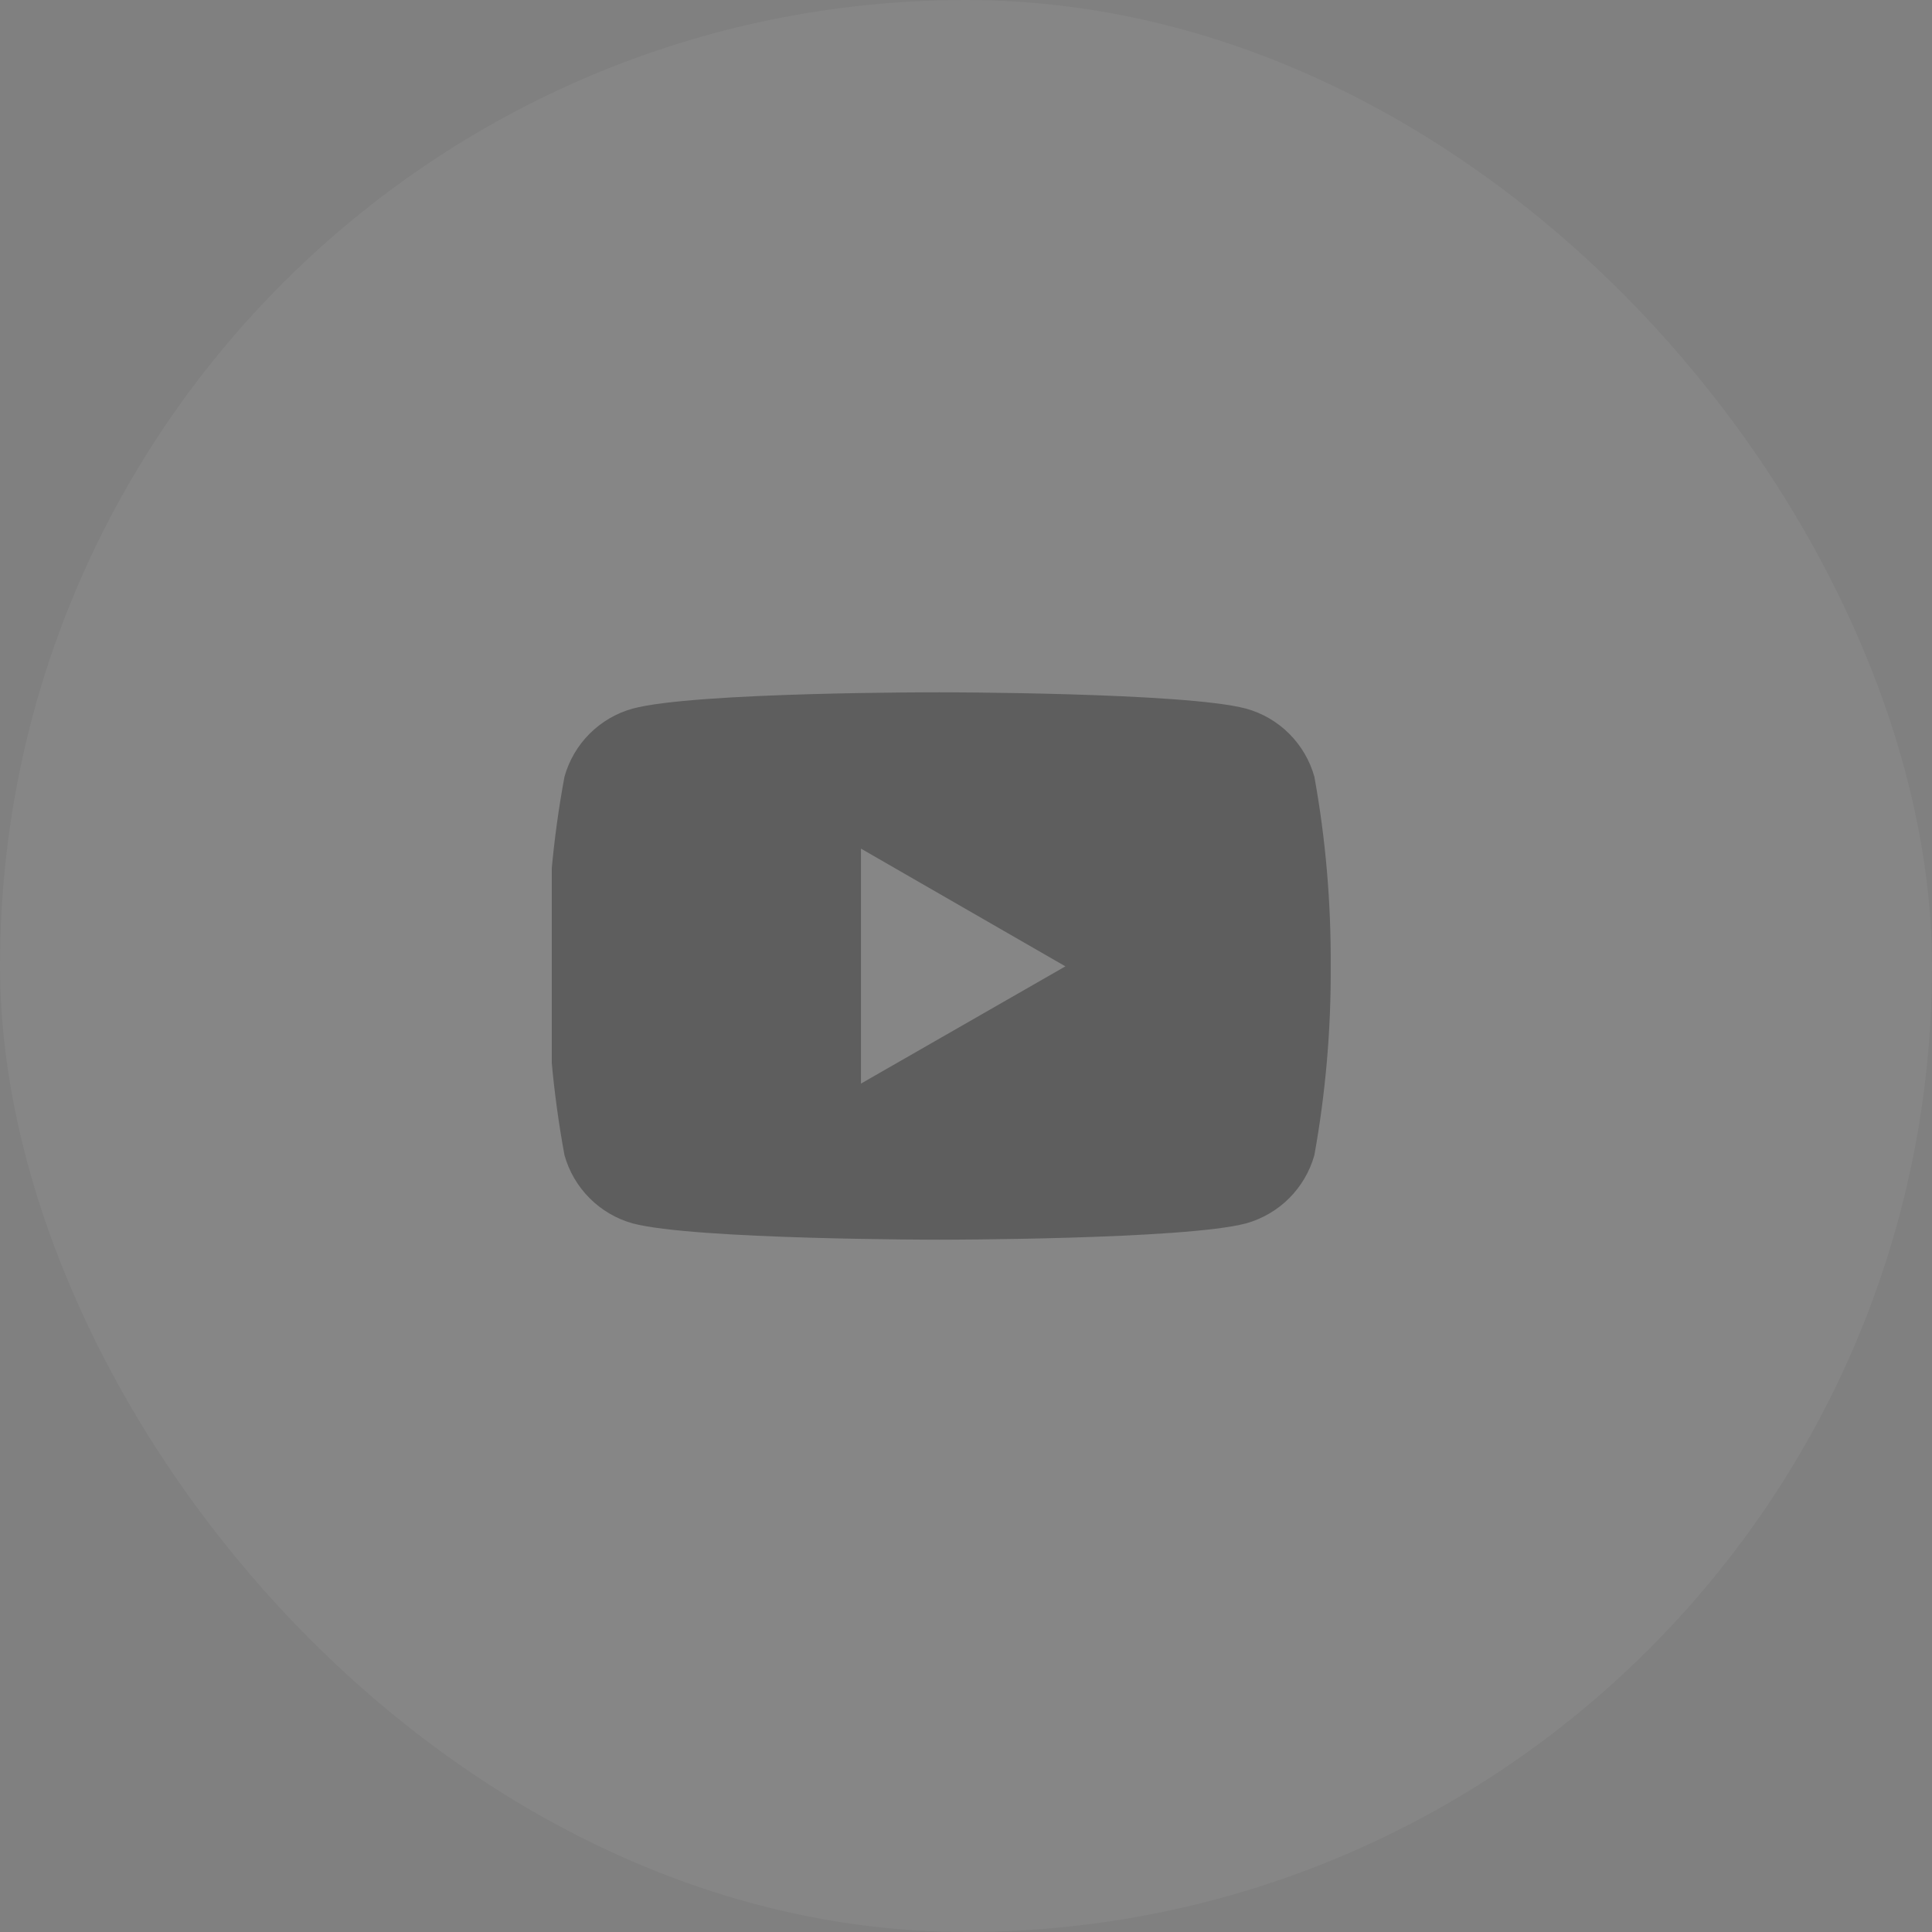
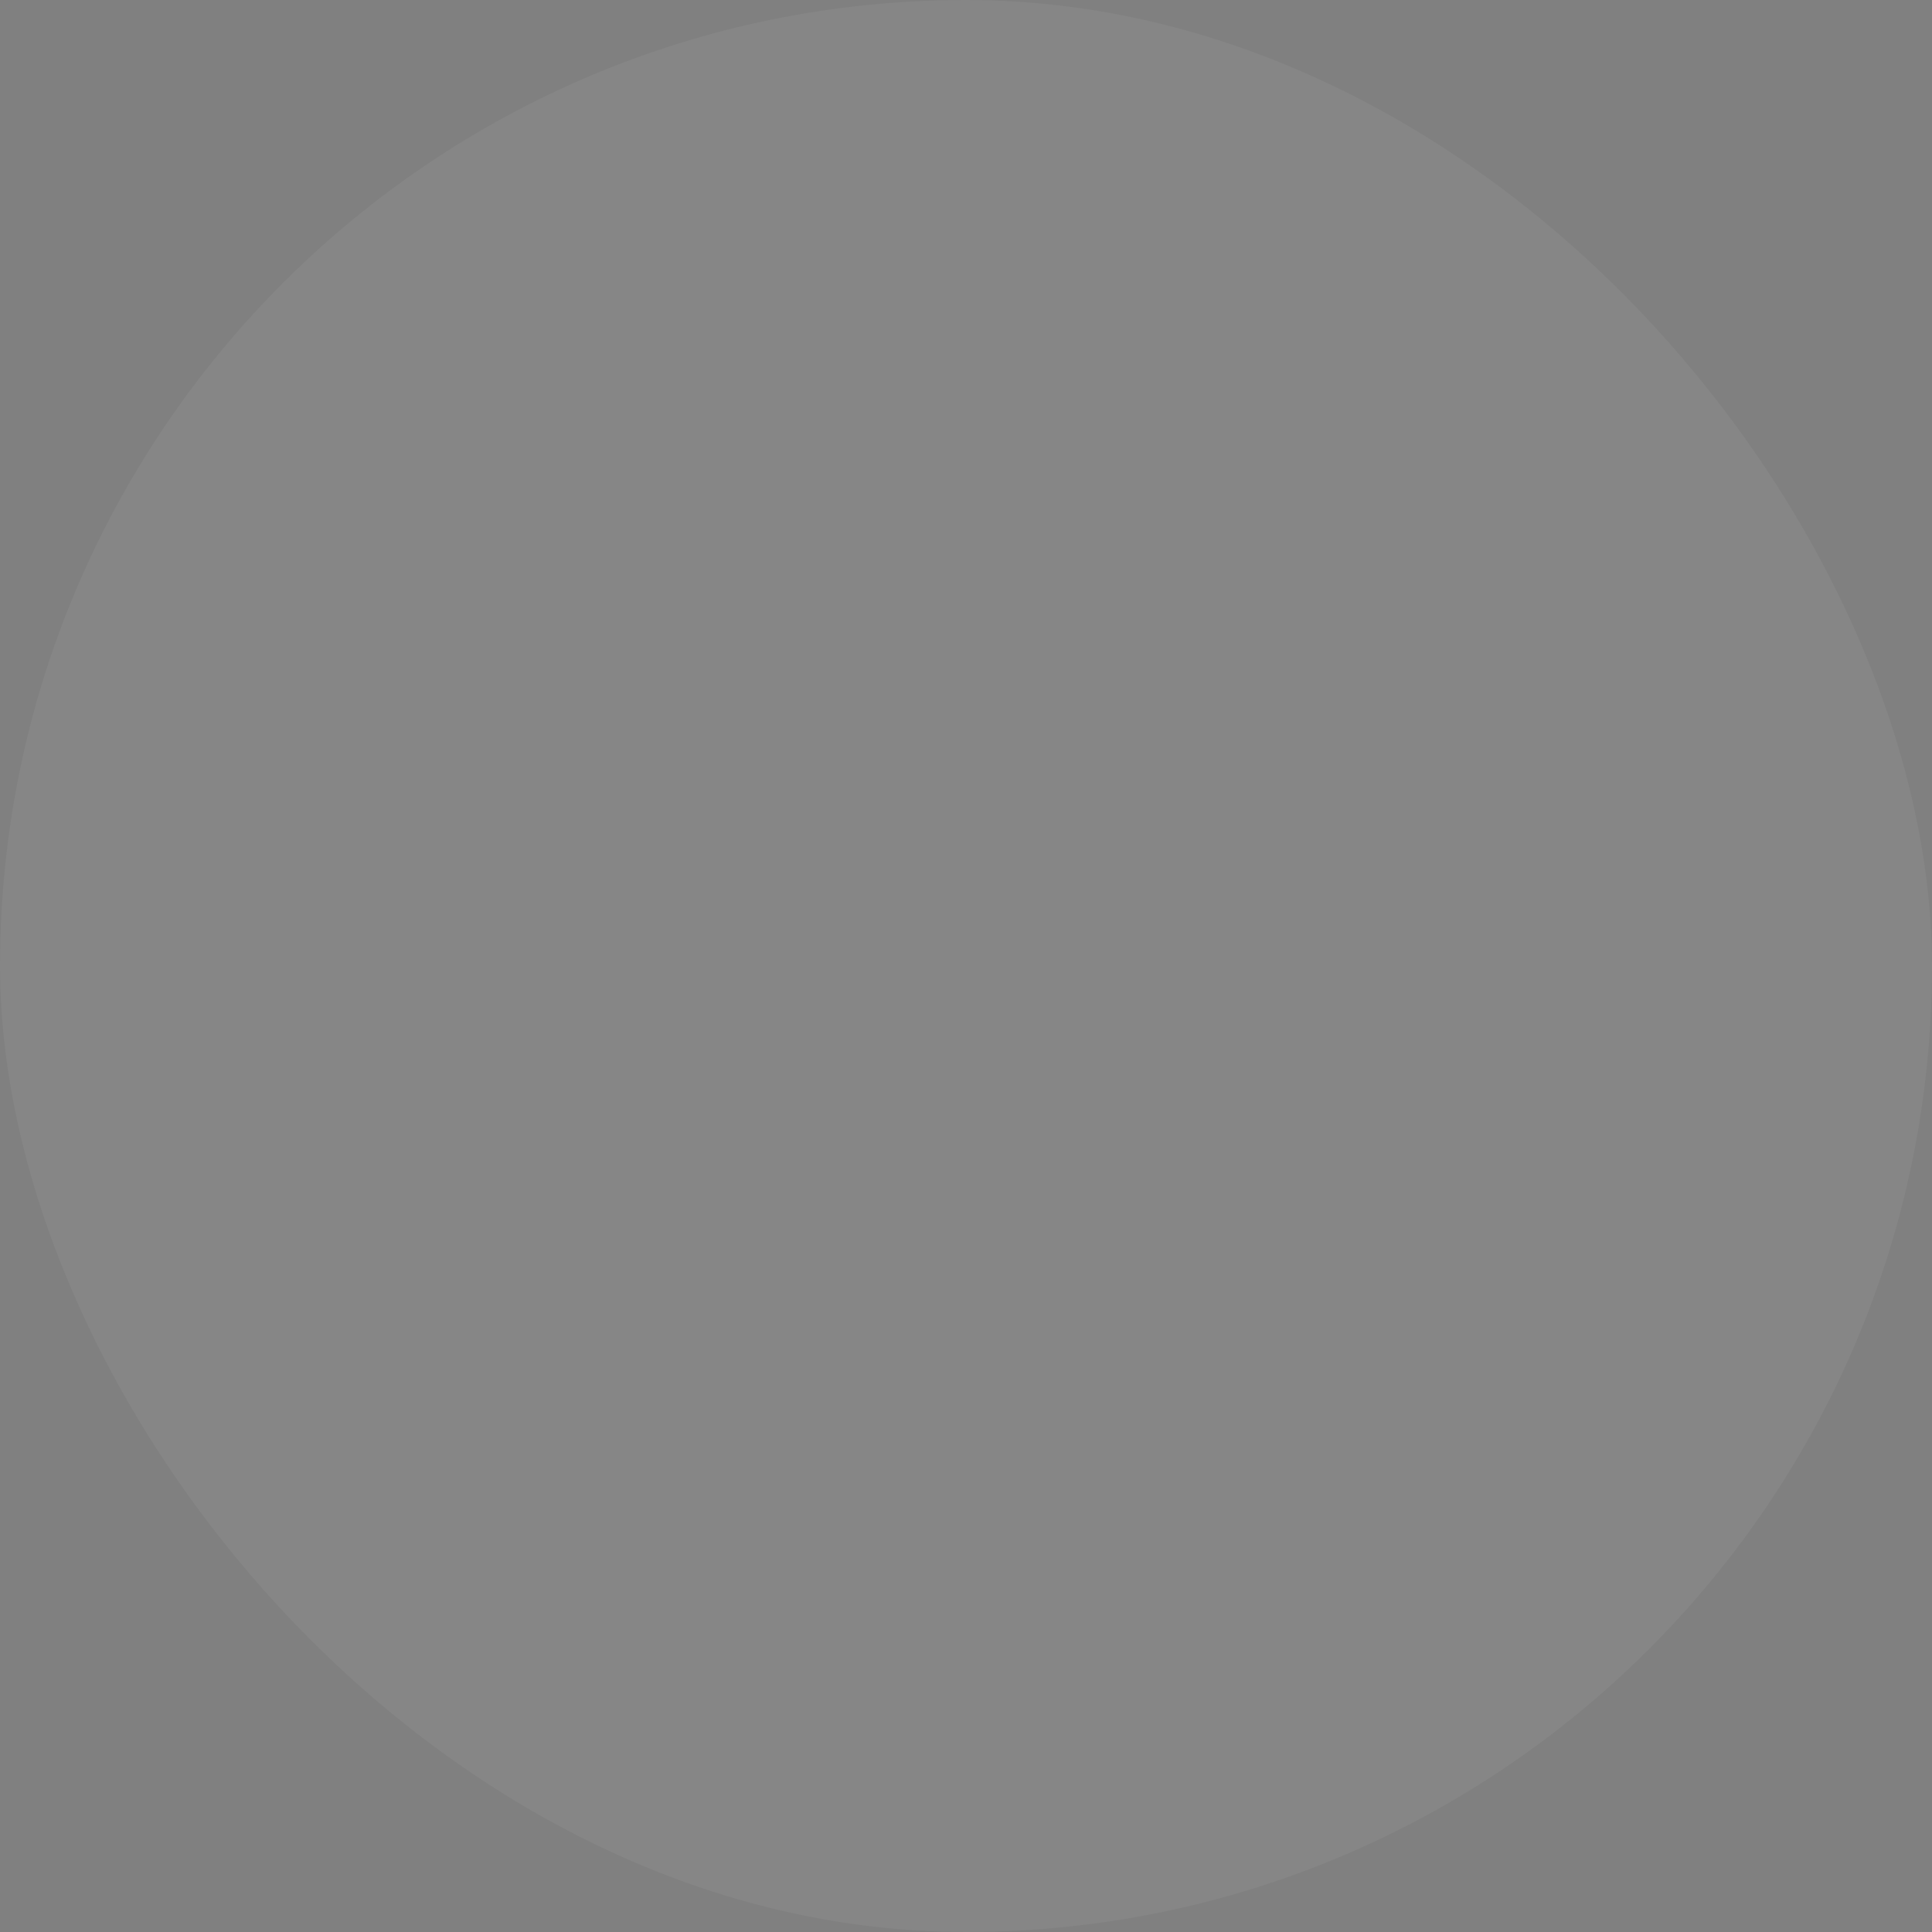
<svg xmlns="http://www.w3.org/2000/svg" fill="none" height="60" viewBox="0 0 60 60" width="60">
  <rect x="0" y="0" width="60" height="60" fill="#808080" stroke="none" />
  <clipPath id="a">
-     <path d="m17.136 17.5h25v25h-25z" />
-   </clipPath>
+     </clipPath>
  <rect fill="#fff" fill-opacity=".05" height="60" rx="30" width="60" />
  <g clip-path="url(#a)">
-     <path d="m40.819 24.122c-.141-.505-.411-.965-.782-1.336s-.832-.639-1.337-.779c-1.897-.507-9.525-.507-9.525-.507s-7.613-.012-9.53.507c-.505.141-.964.409-1.335.78-.37.37-.639.83-.78 1.335-.36 1.942-.538 3.914-.53 5.89-.004 1.966.174 3.928.53 5.862.141.505.41.965.78 1.336.37.371.83.641 1.335.783 1.897.507 9.53.507 9.53.507s7.608 0 9.525-.507c.505-.142.966-.411 1.337-.782.371-.371.641-.832.782-1.337.349-1.932.519-3.897.507-5.862.012-1.977-.154-3.945-.507-5.89zm-14.081 9.53v-7.297l6.349 3.656z" fill="#000" fill-opacity=".3" />
-   </g>
+     </g>
</svg>